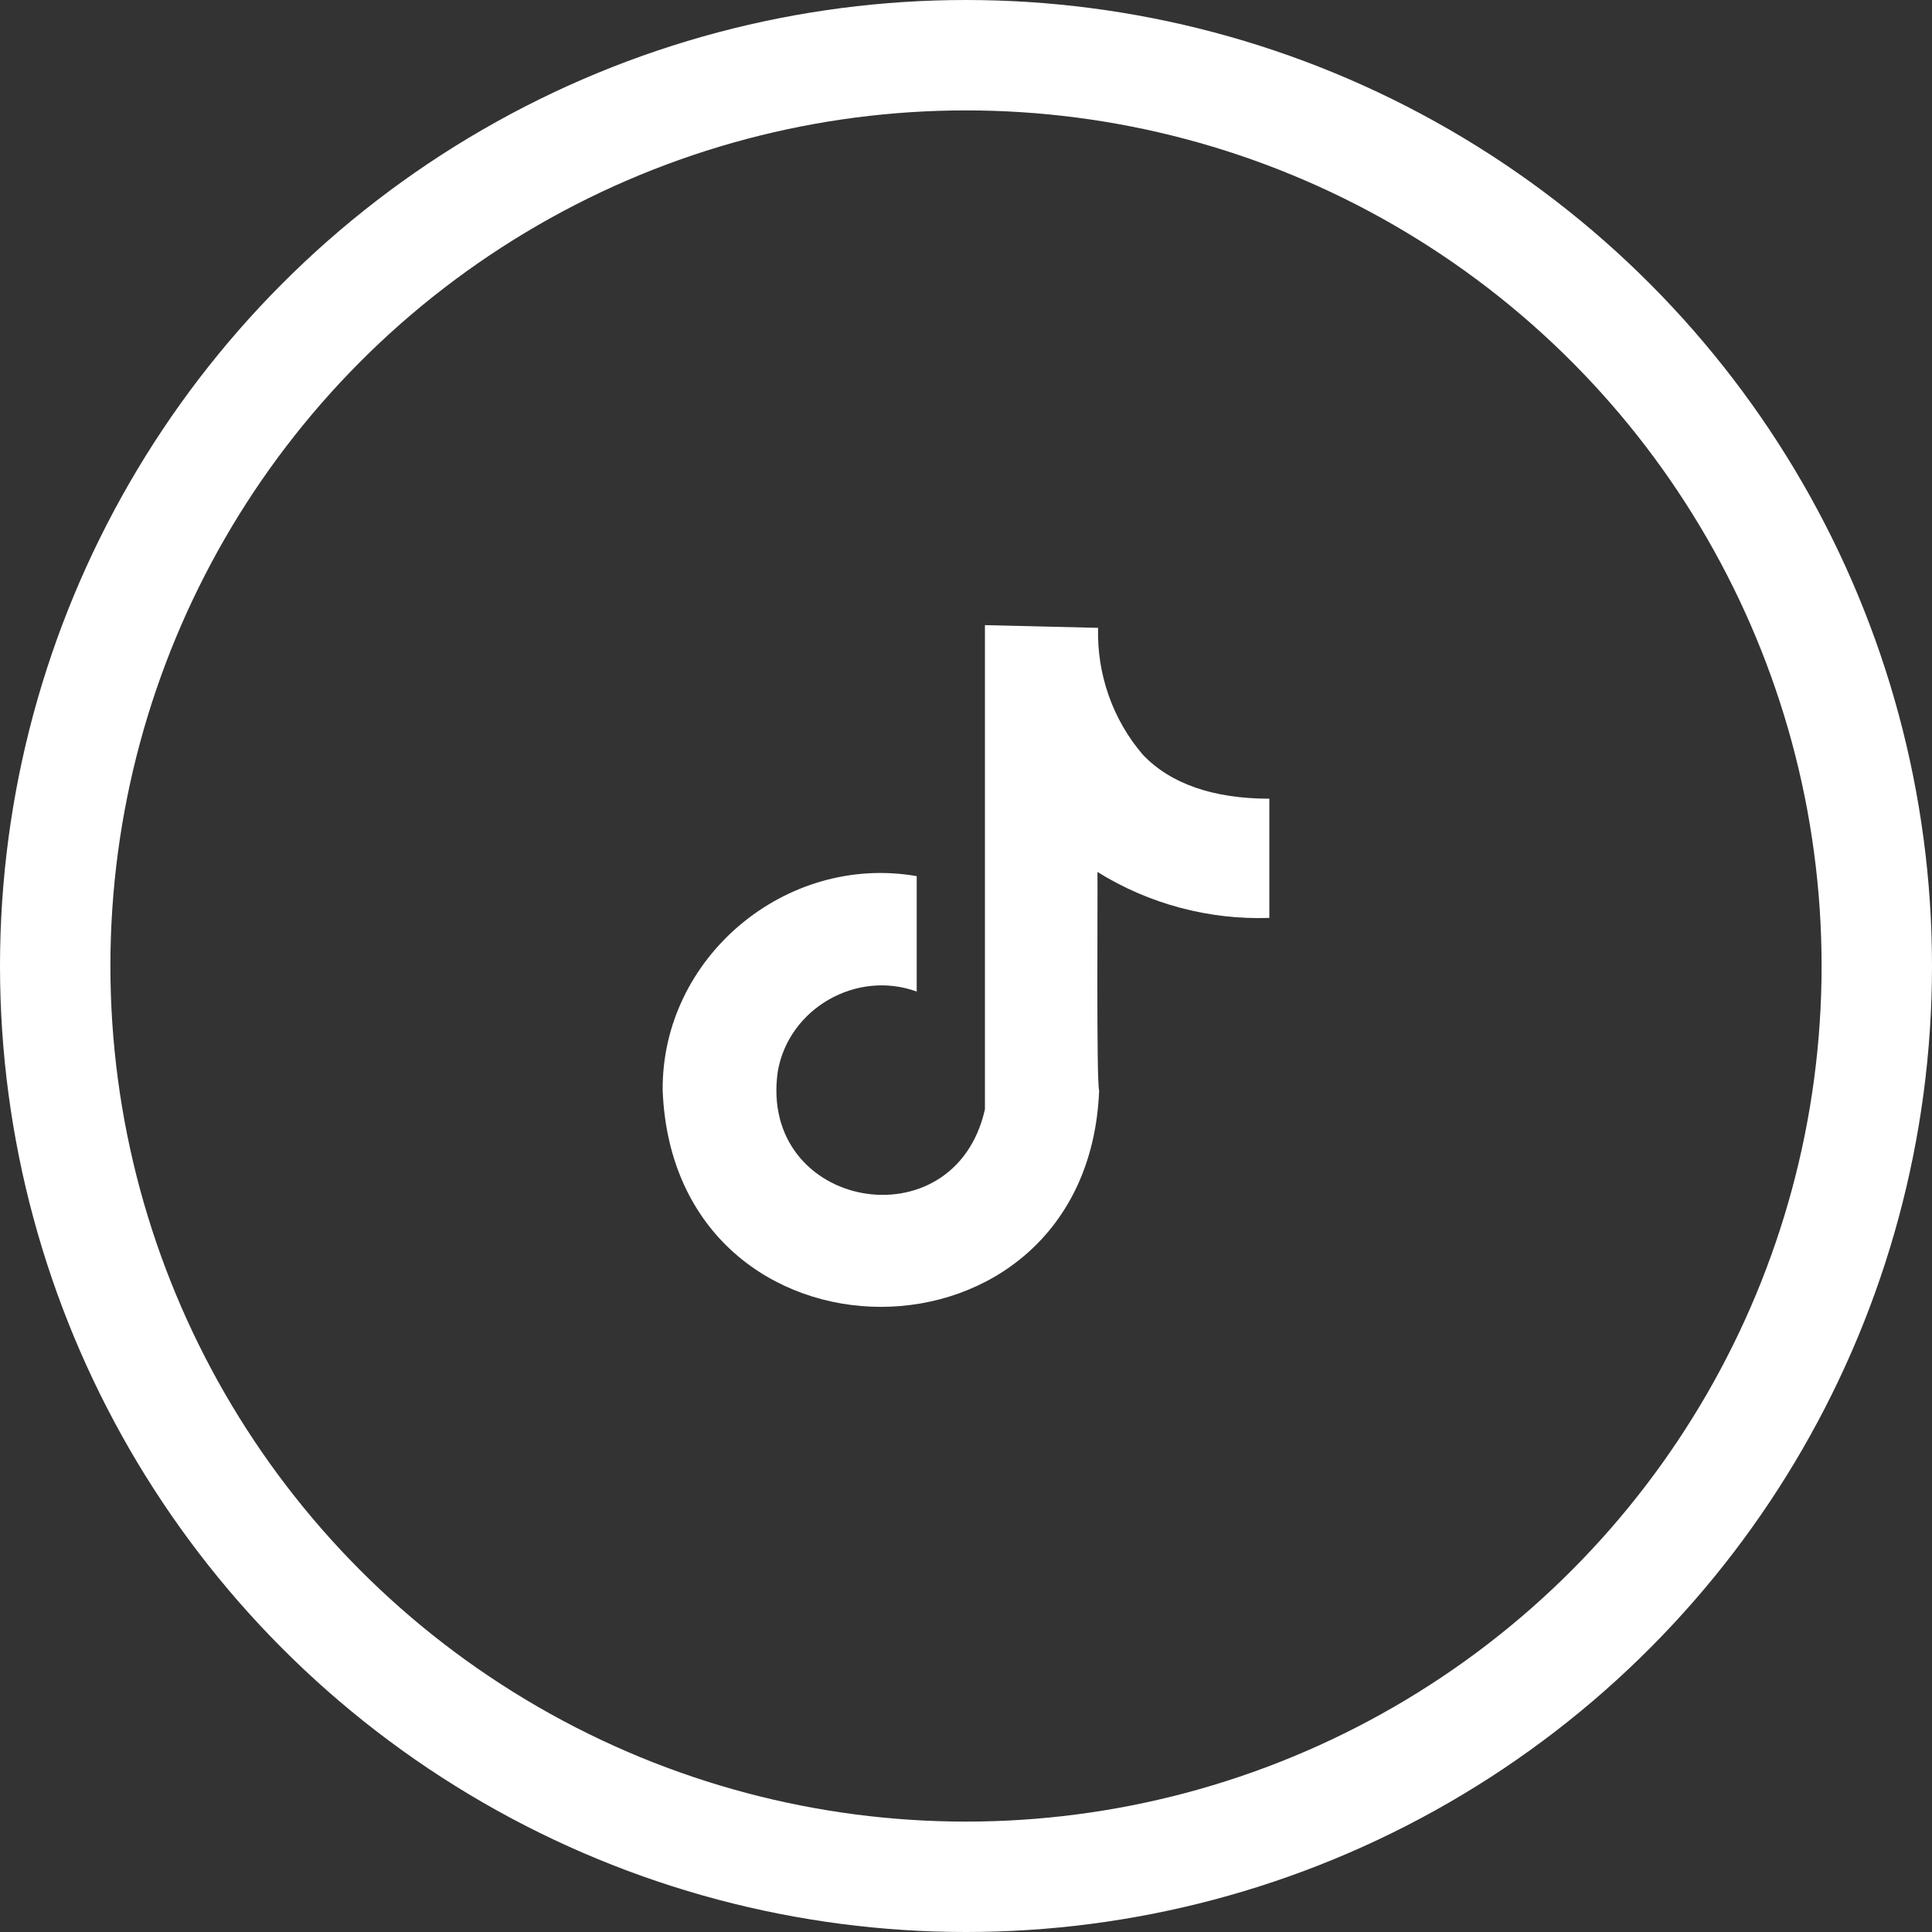
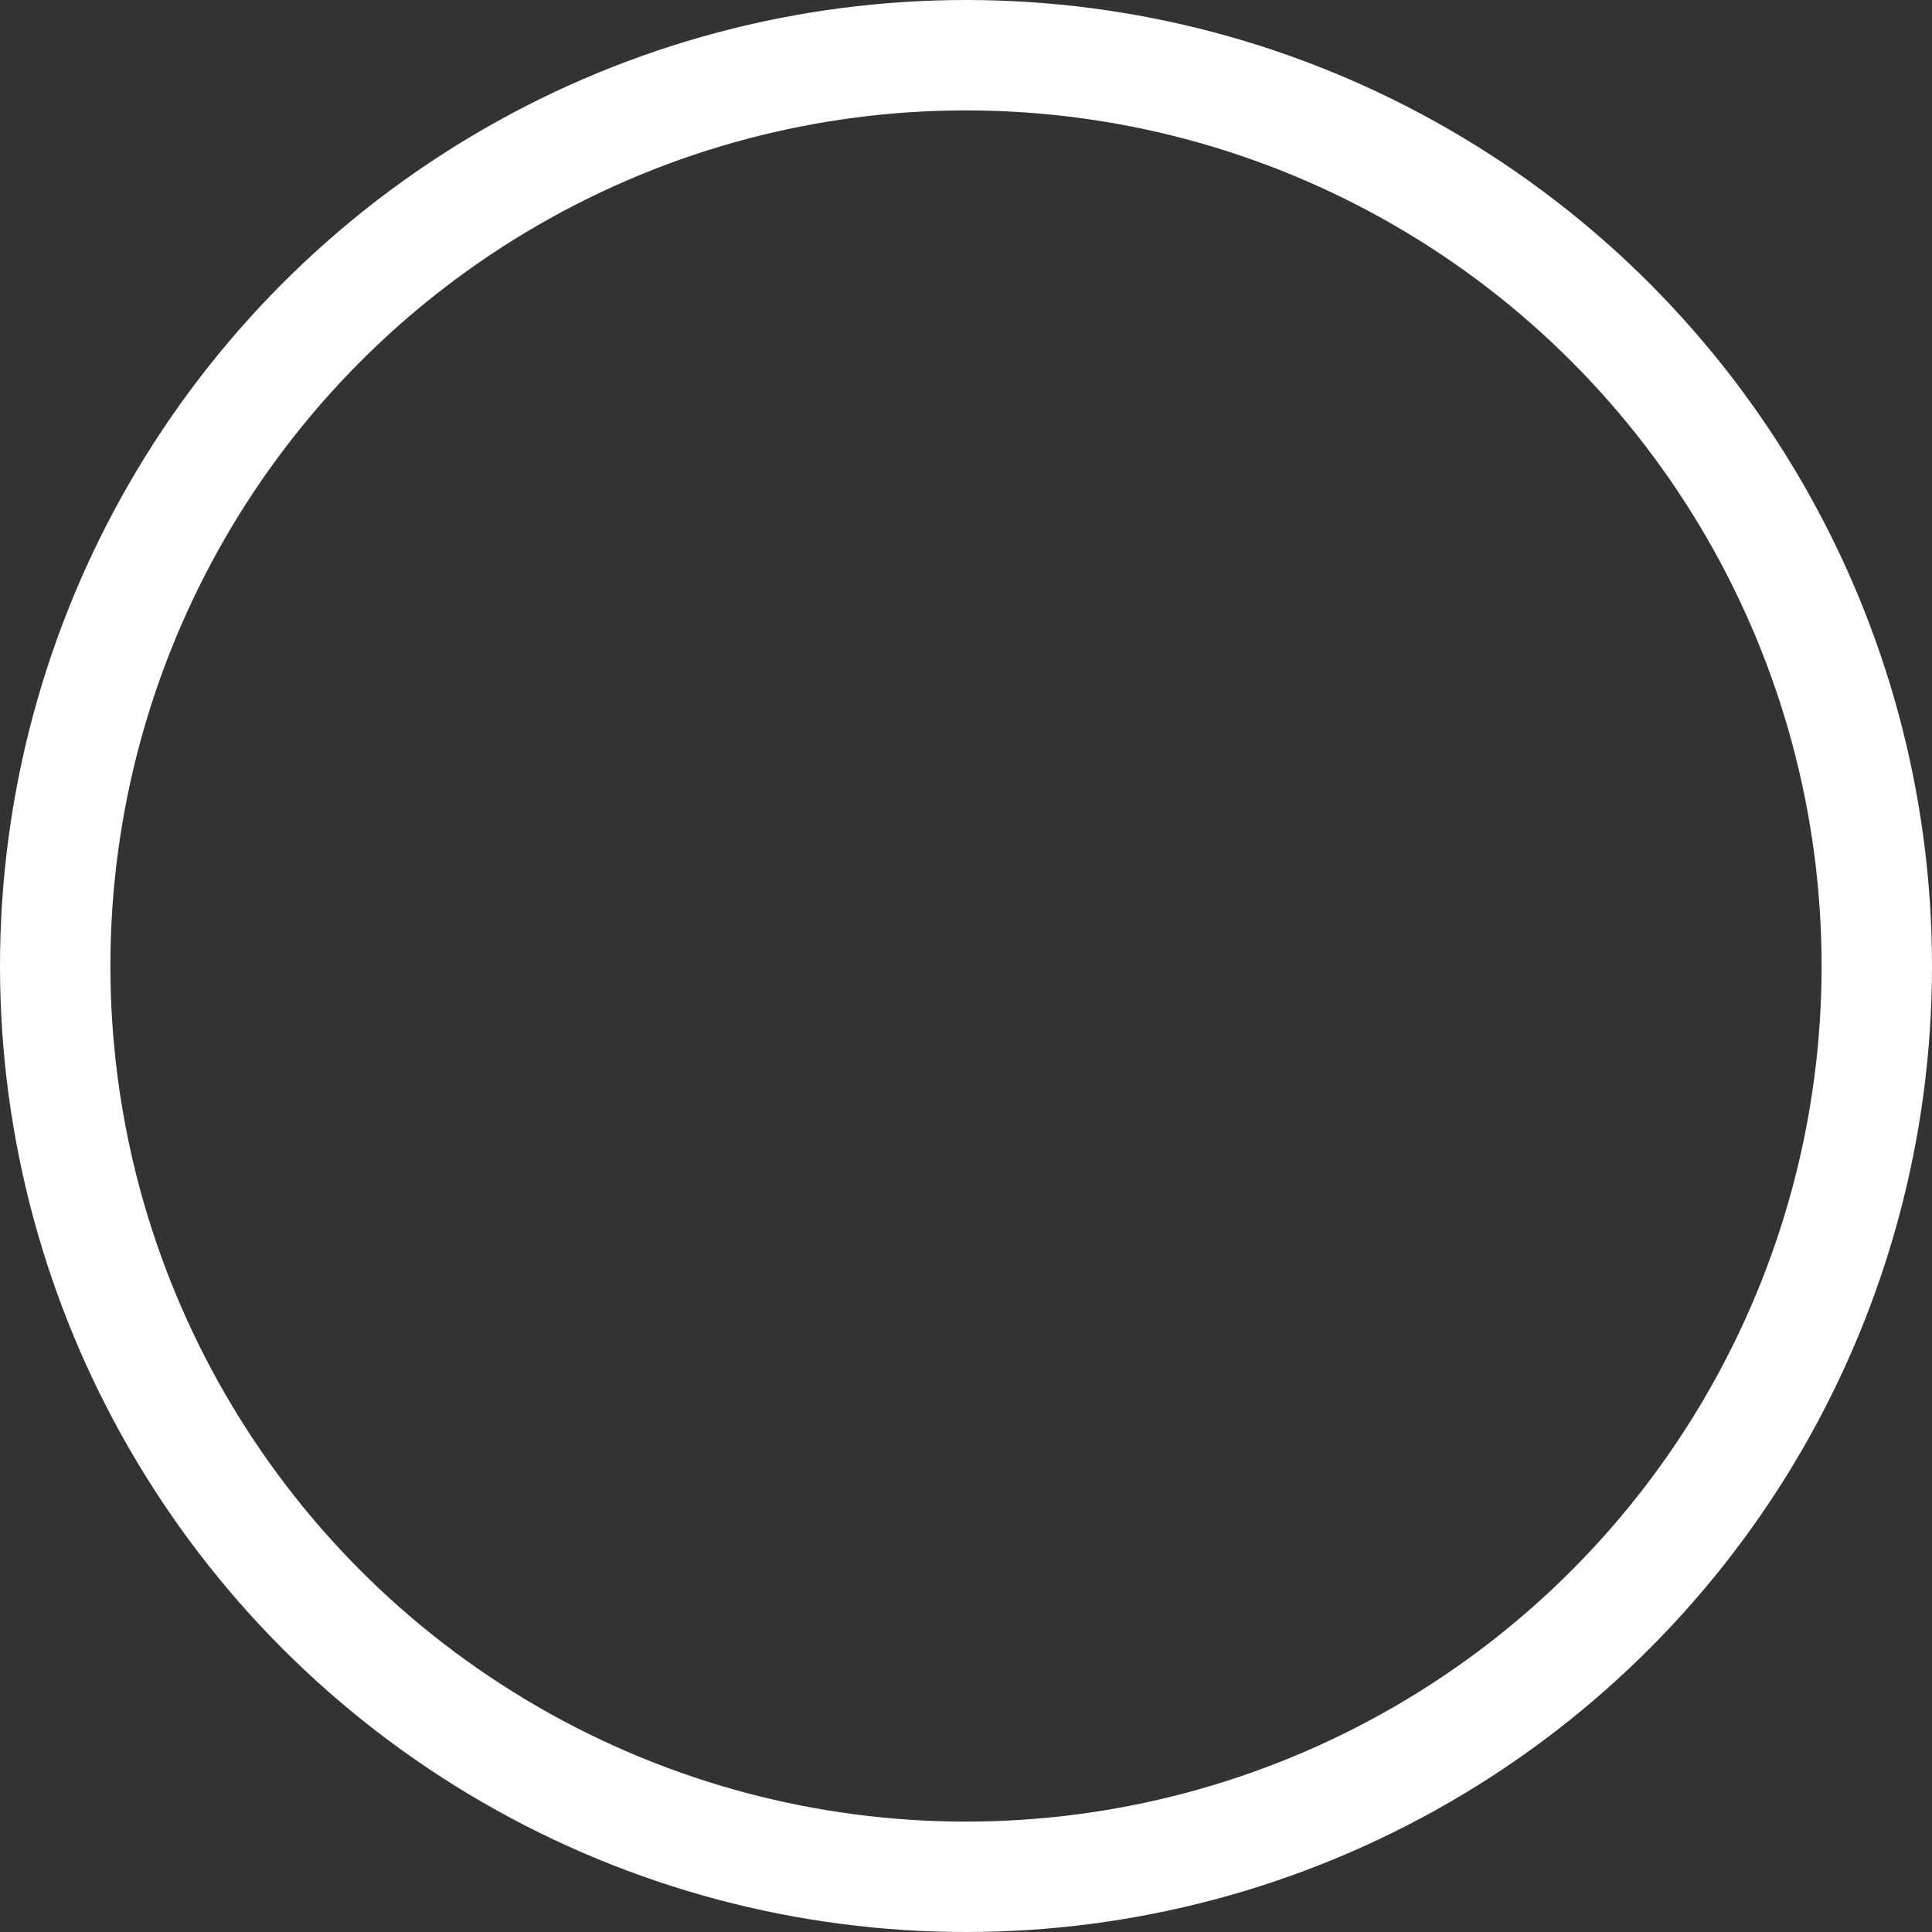
<svg xmlns="http://www.w3.org/2000/svg" width="35" height="35" viewBox="0 0 35 35" fill="none">
  <rect x="0" y="0" width="35" height="35" fill="#333333" stroke="none" />
  <circle cx="17.5" cy="17.5" r="16.5" stroke="white" stroke-width="2" />
-   <path d="M20.706 13.675C20.157 13.037 19.87 12.213 19.893 11.374L17.843 11.325V11.53V20.096C17.292 22.554 13.733 21.913 14.09 19.411C14.288 18.268 15.516 17.565 16.607 17.963V15.872C14.232 15.458 11.981 17.349 12.005 19.757C12.212 24.981 19.704 24.981 19.912 19.757C19.859 19.57 19.889 16.09 19.881 15.796C20.813 16.376 21.897 16.666 22.995 16.629V14.469C21.98 14.469 21.206 14.199 20.706 13.675Z" fill="white" />
</svg>